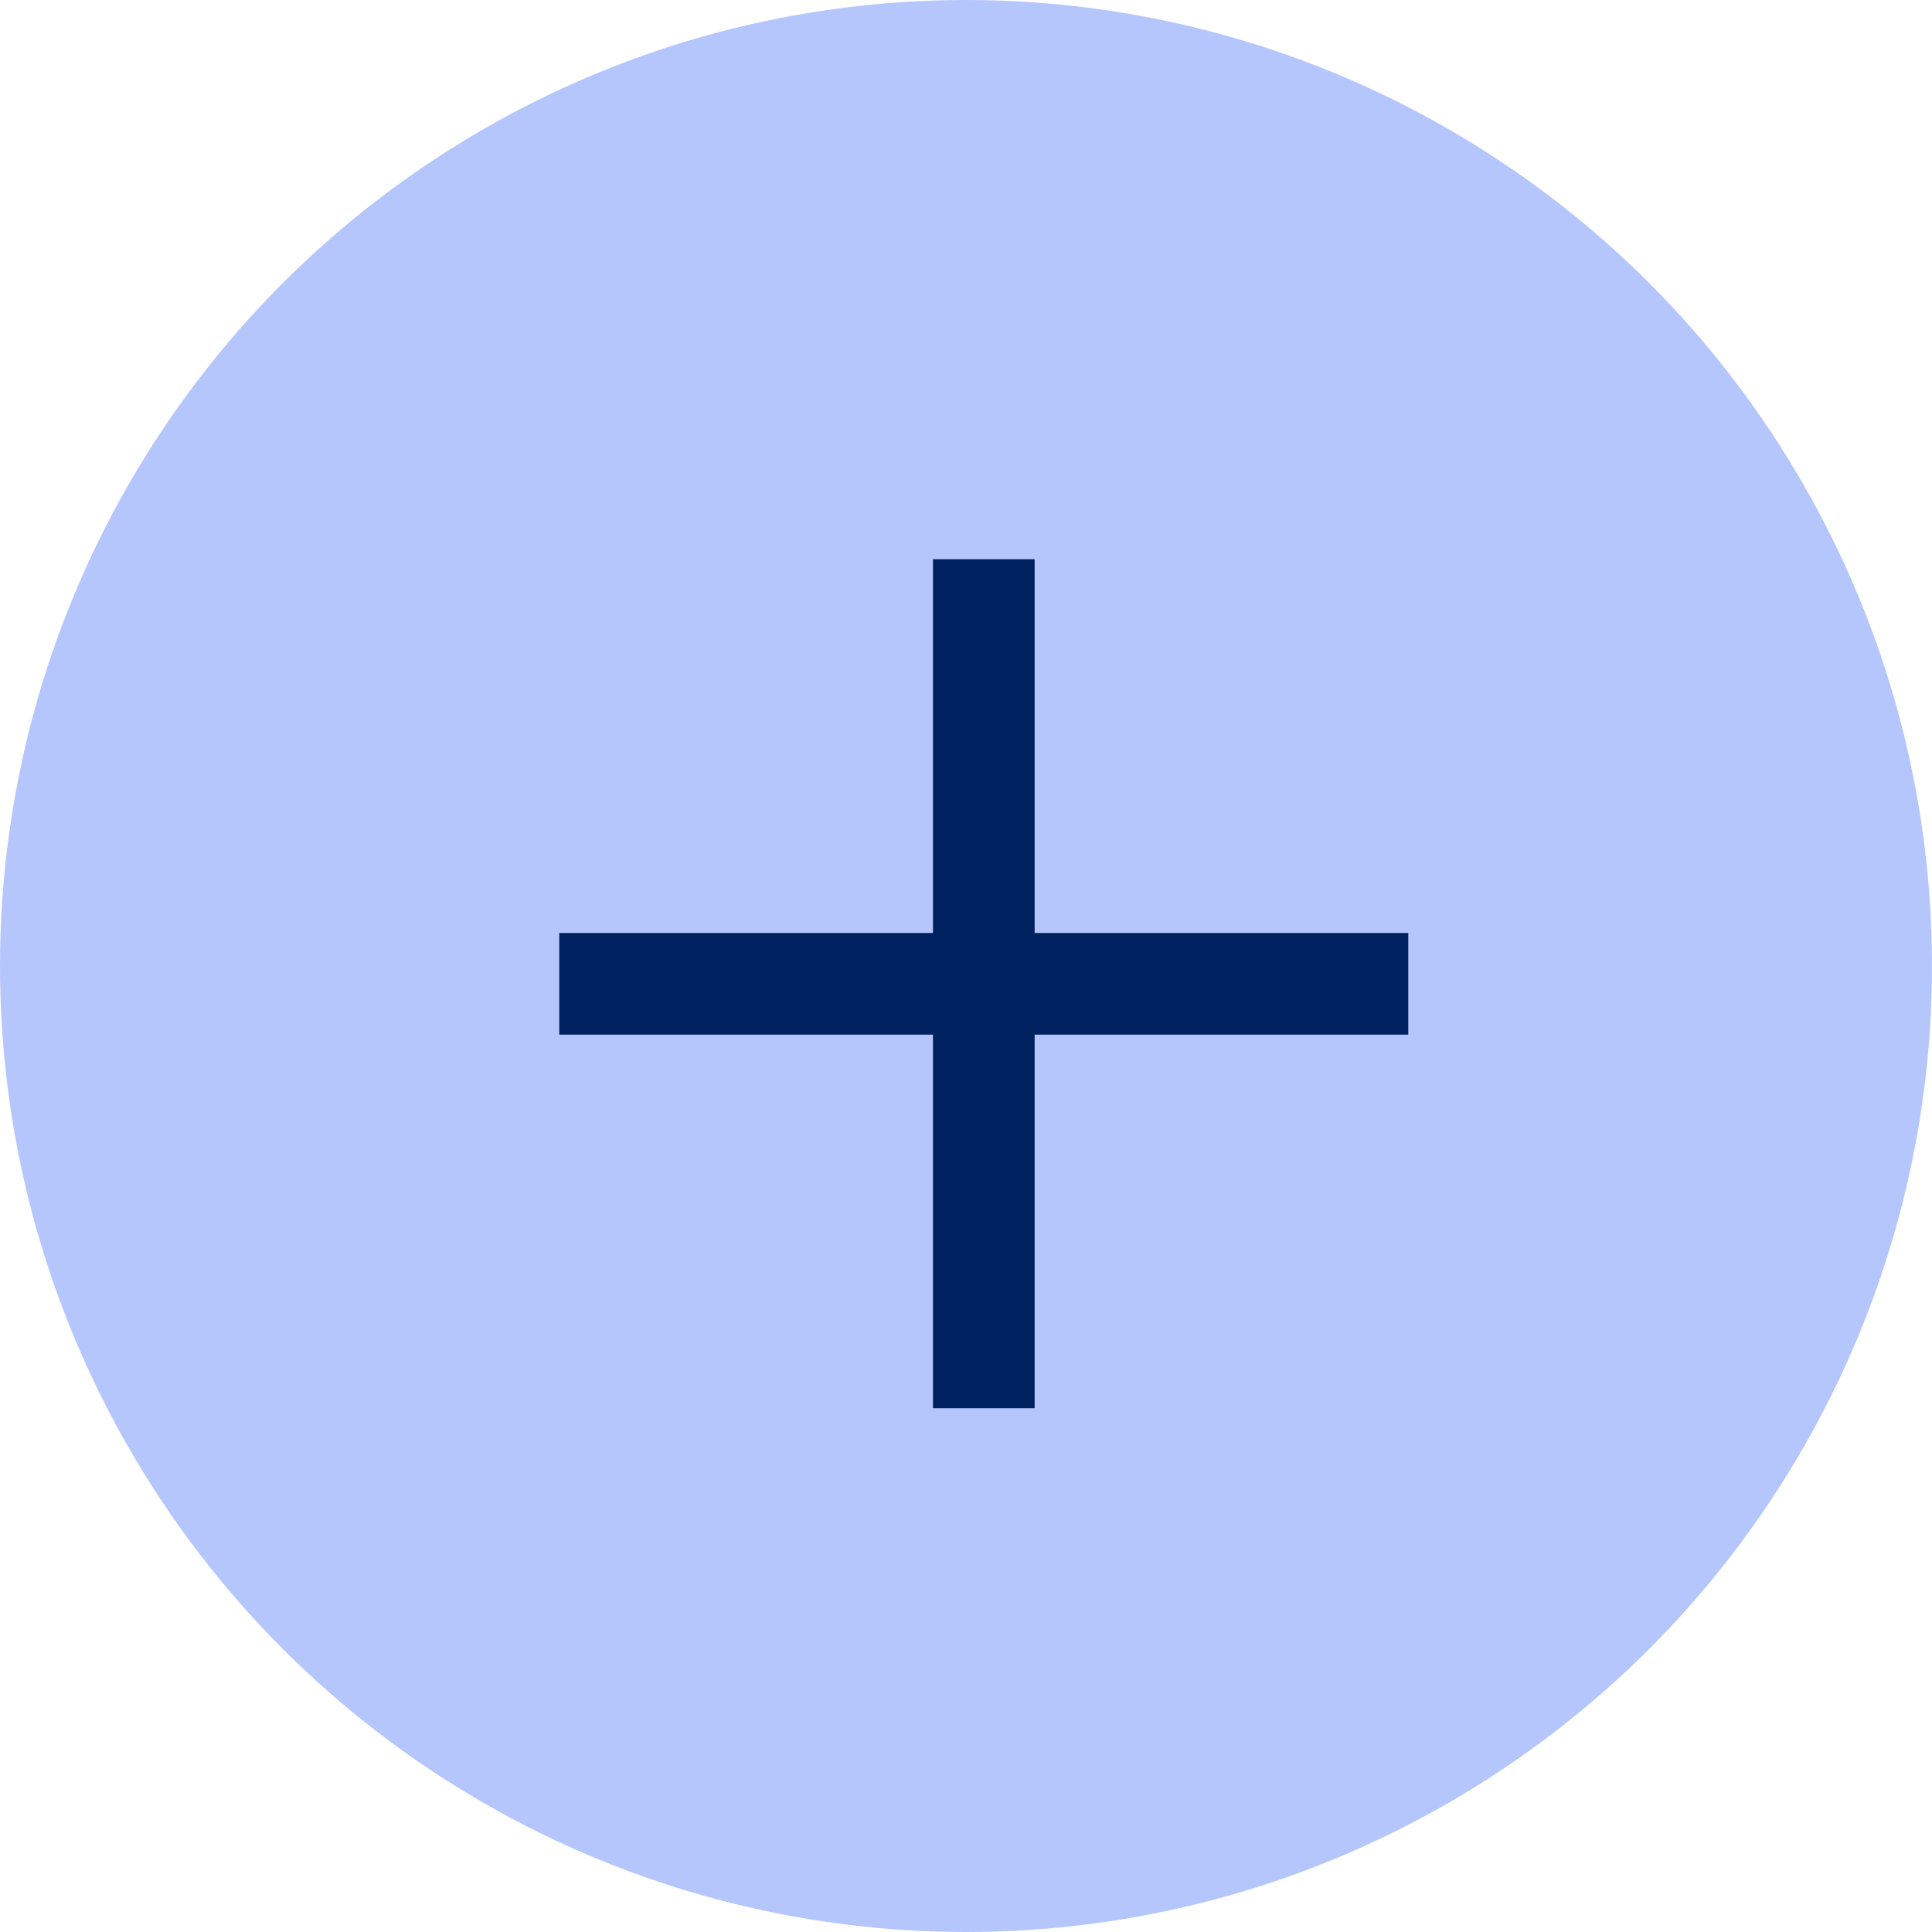
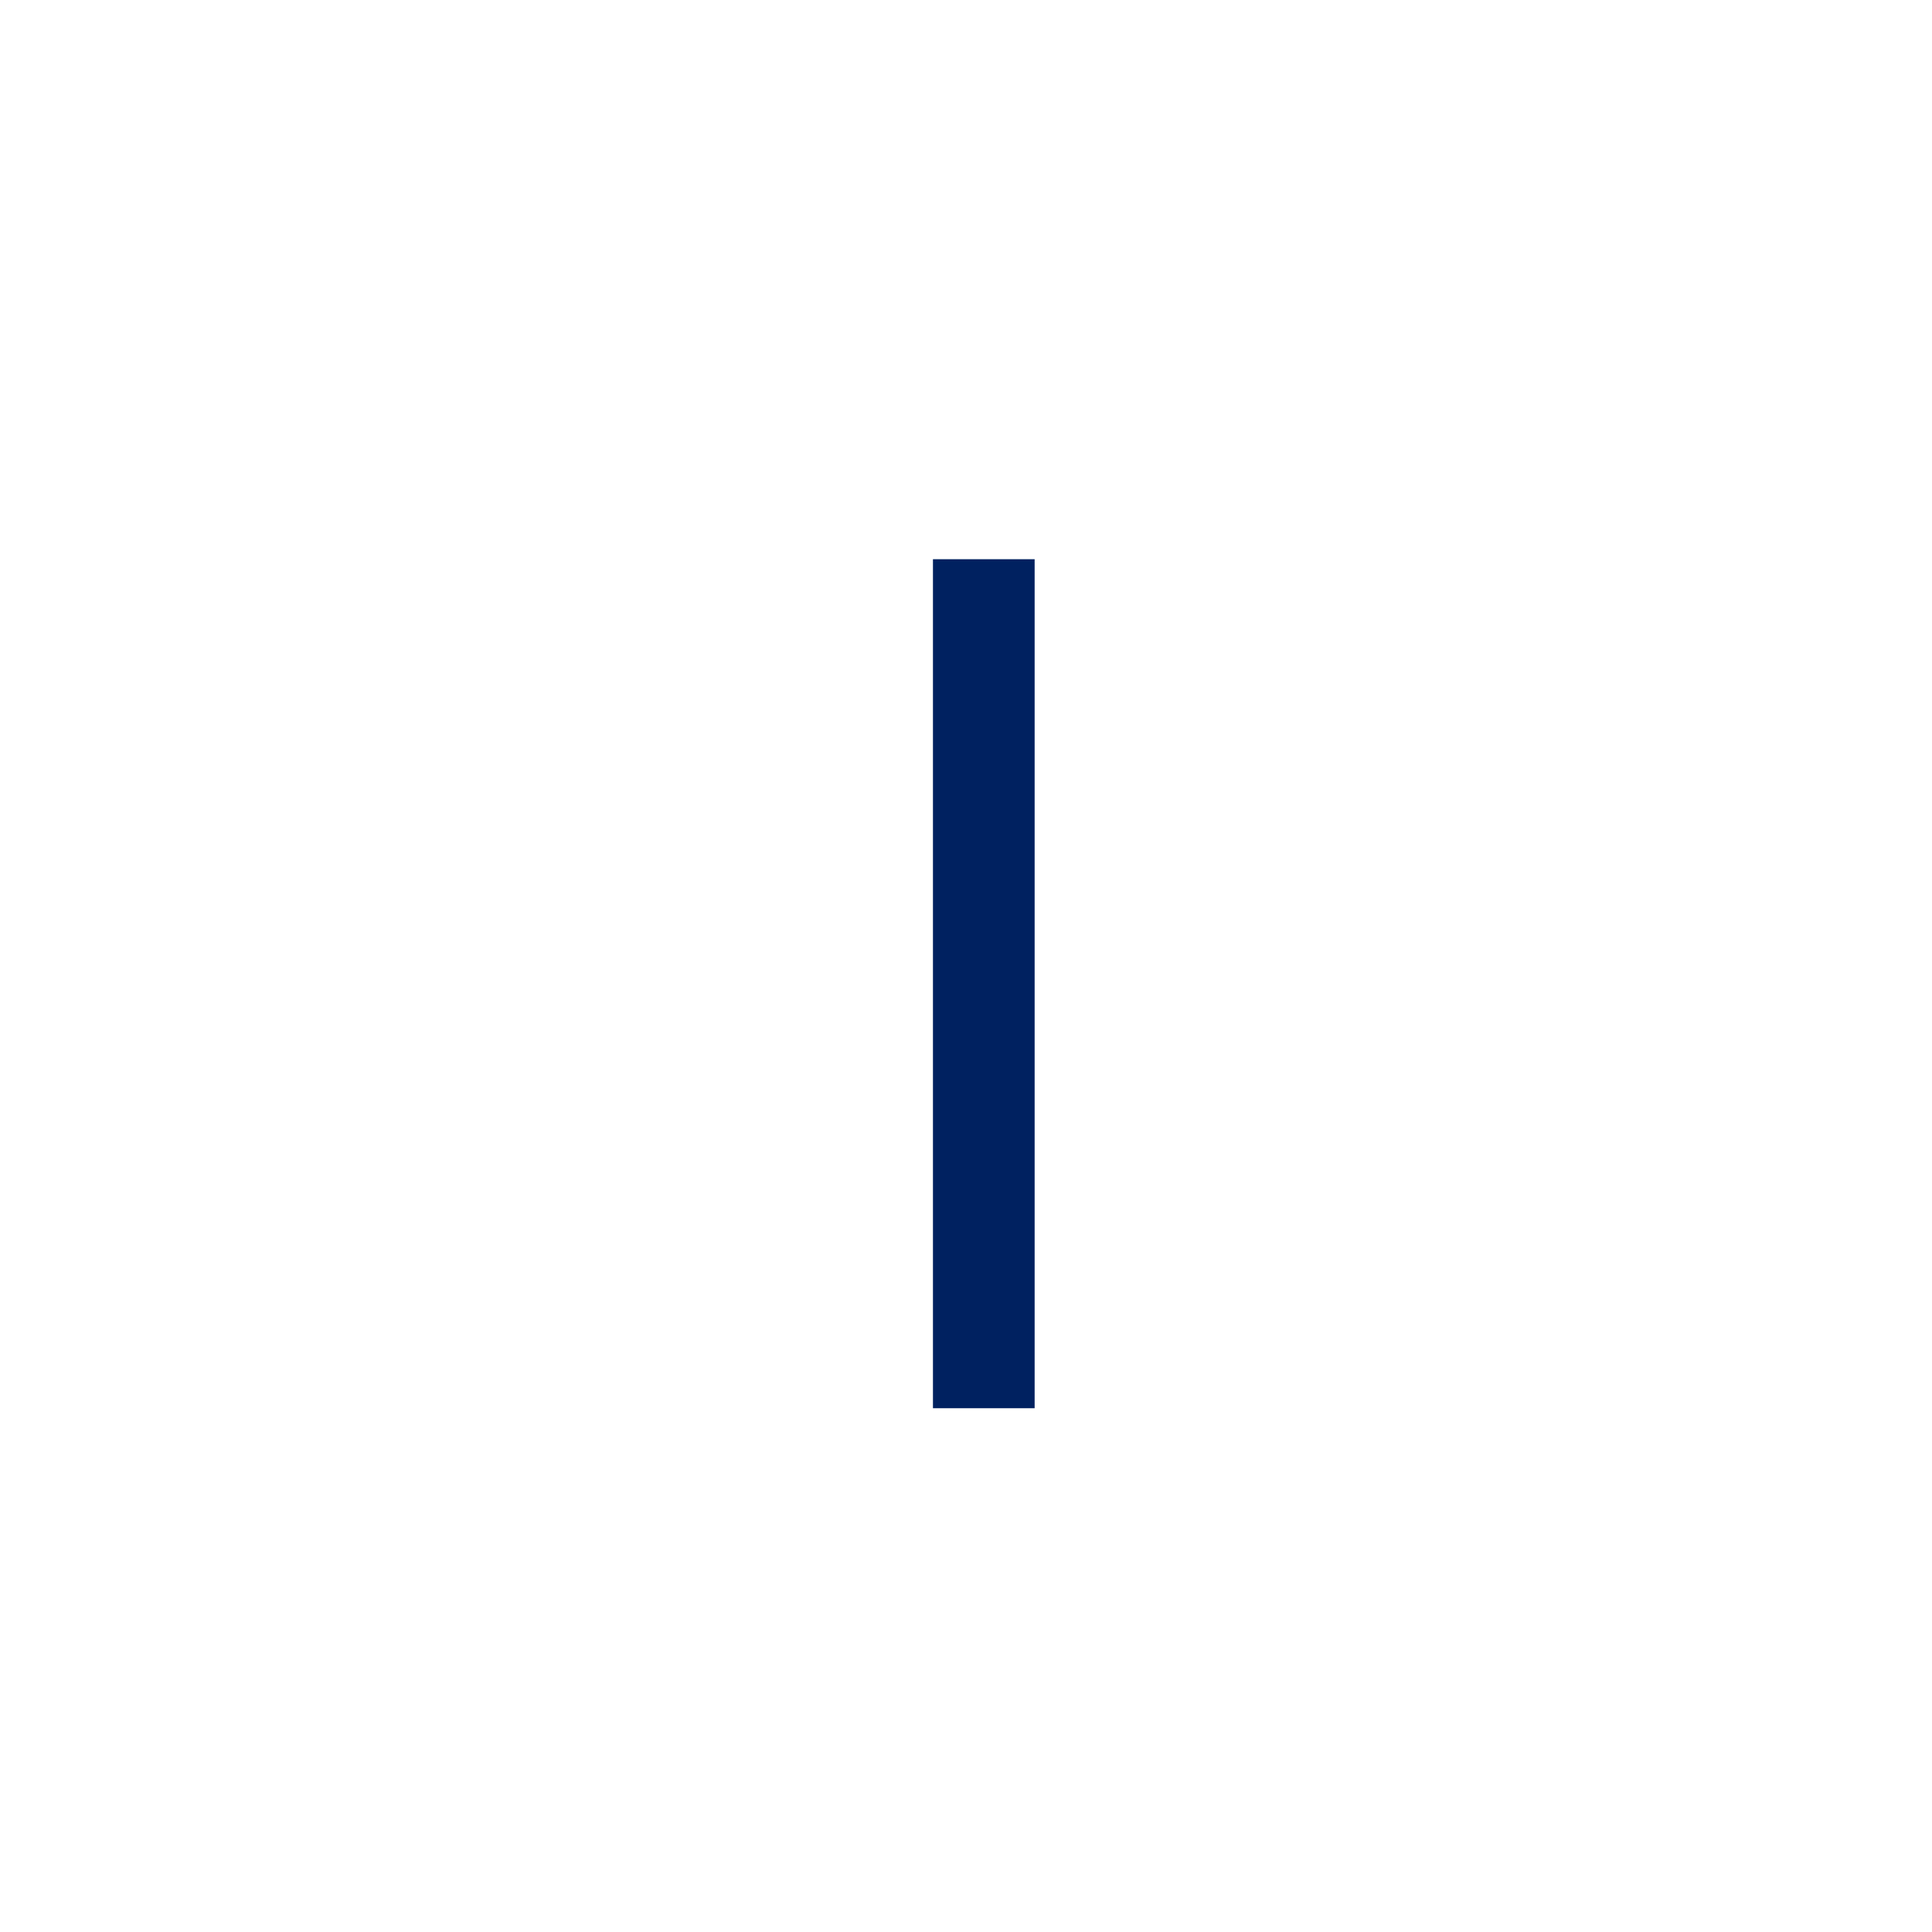
<svg xmlns="http://www.w3.org/2000/svg" id="Plus" width="38" height="38" viewBox="0 0 38 38">
-   <circle id="Ellipse_321" data-name="Ellipse 321" cx="19" cy="19" r="19" fill="#b5c6fd" />
  <g id="Group_14846" data-name="Group 14846" transform="translate(11 10.999)">
    <line id="Line_1594" data-name="Line 1594" y2="16.699" transform="translate(8.35)" fill="none" stroke="#002160" stroke-width="2" />
-     <line id="Line_1647" data-name="Line 1647" y2="16.699" transform="translate(16.699 8.351) rotate(90)" fill="none" stroke="#002160" stroke-width="2" />
  </g>
</svg>